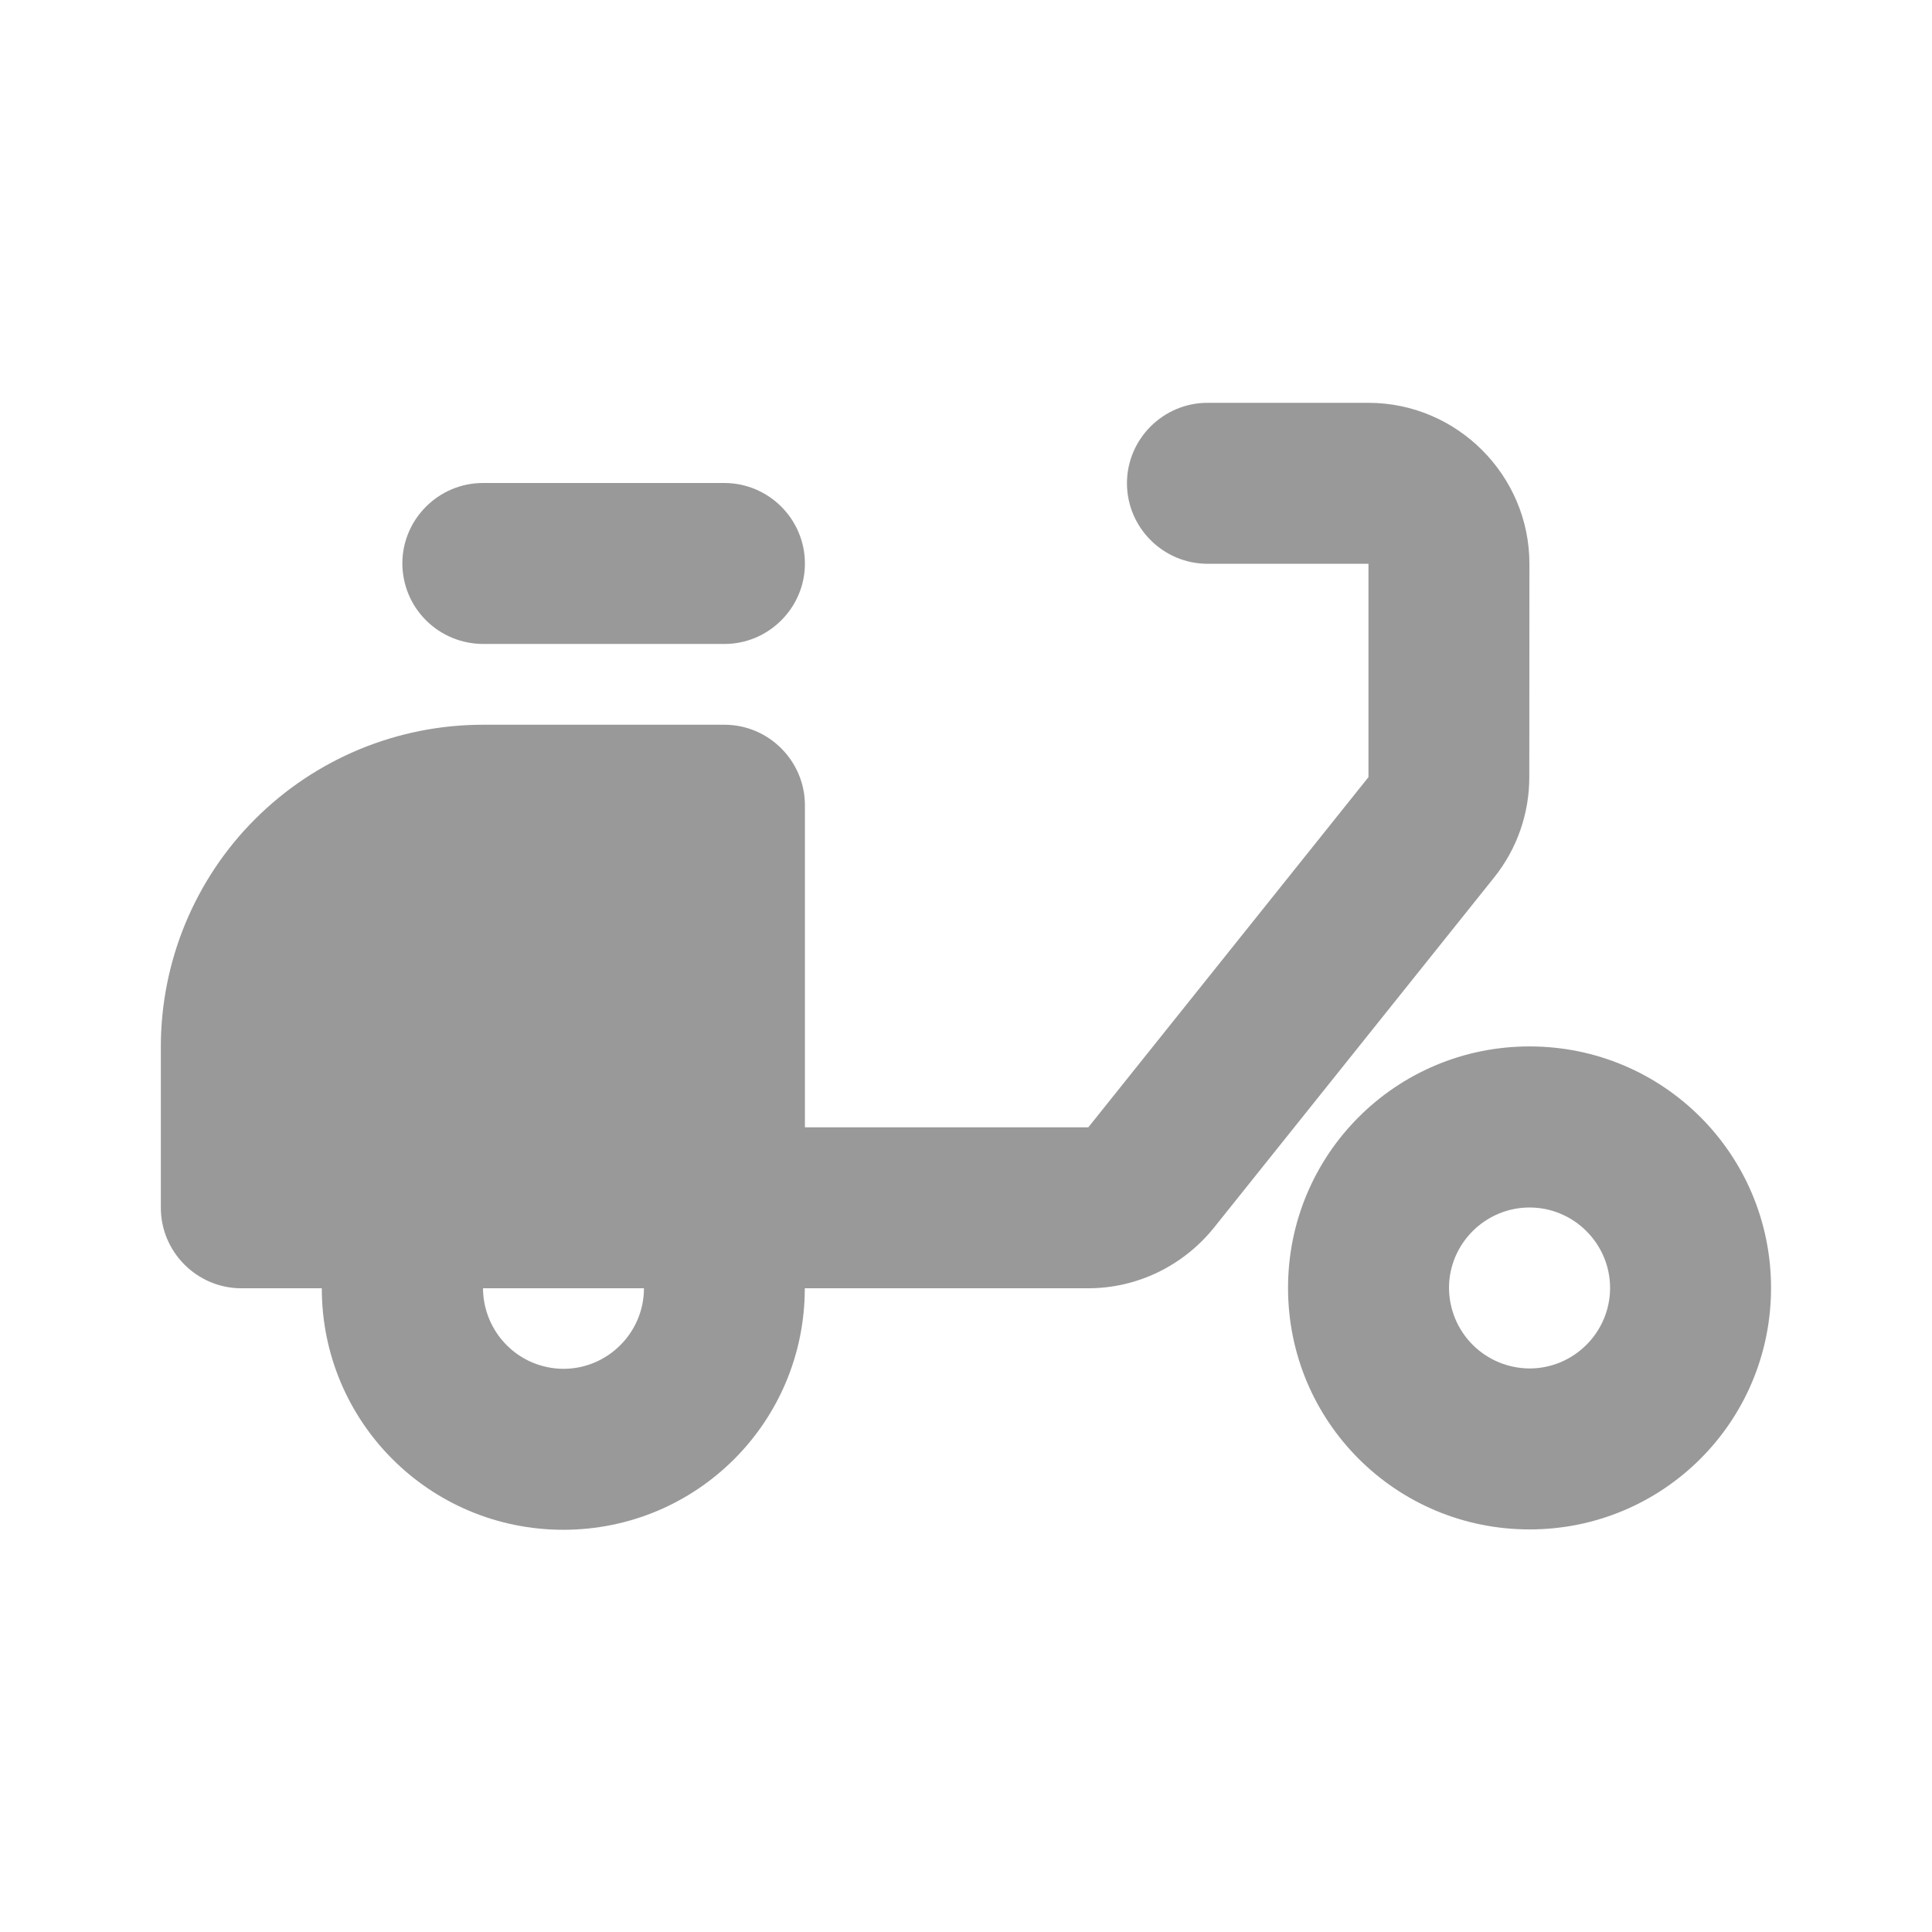
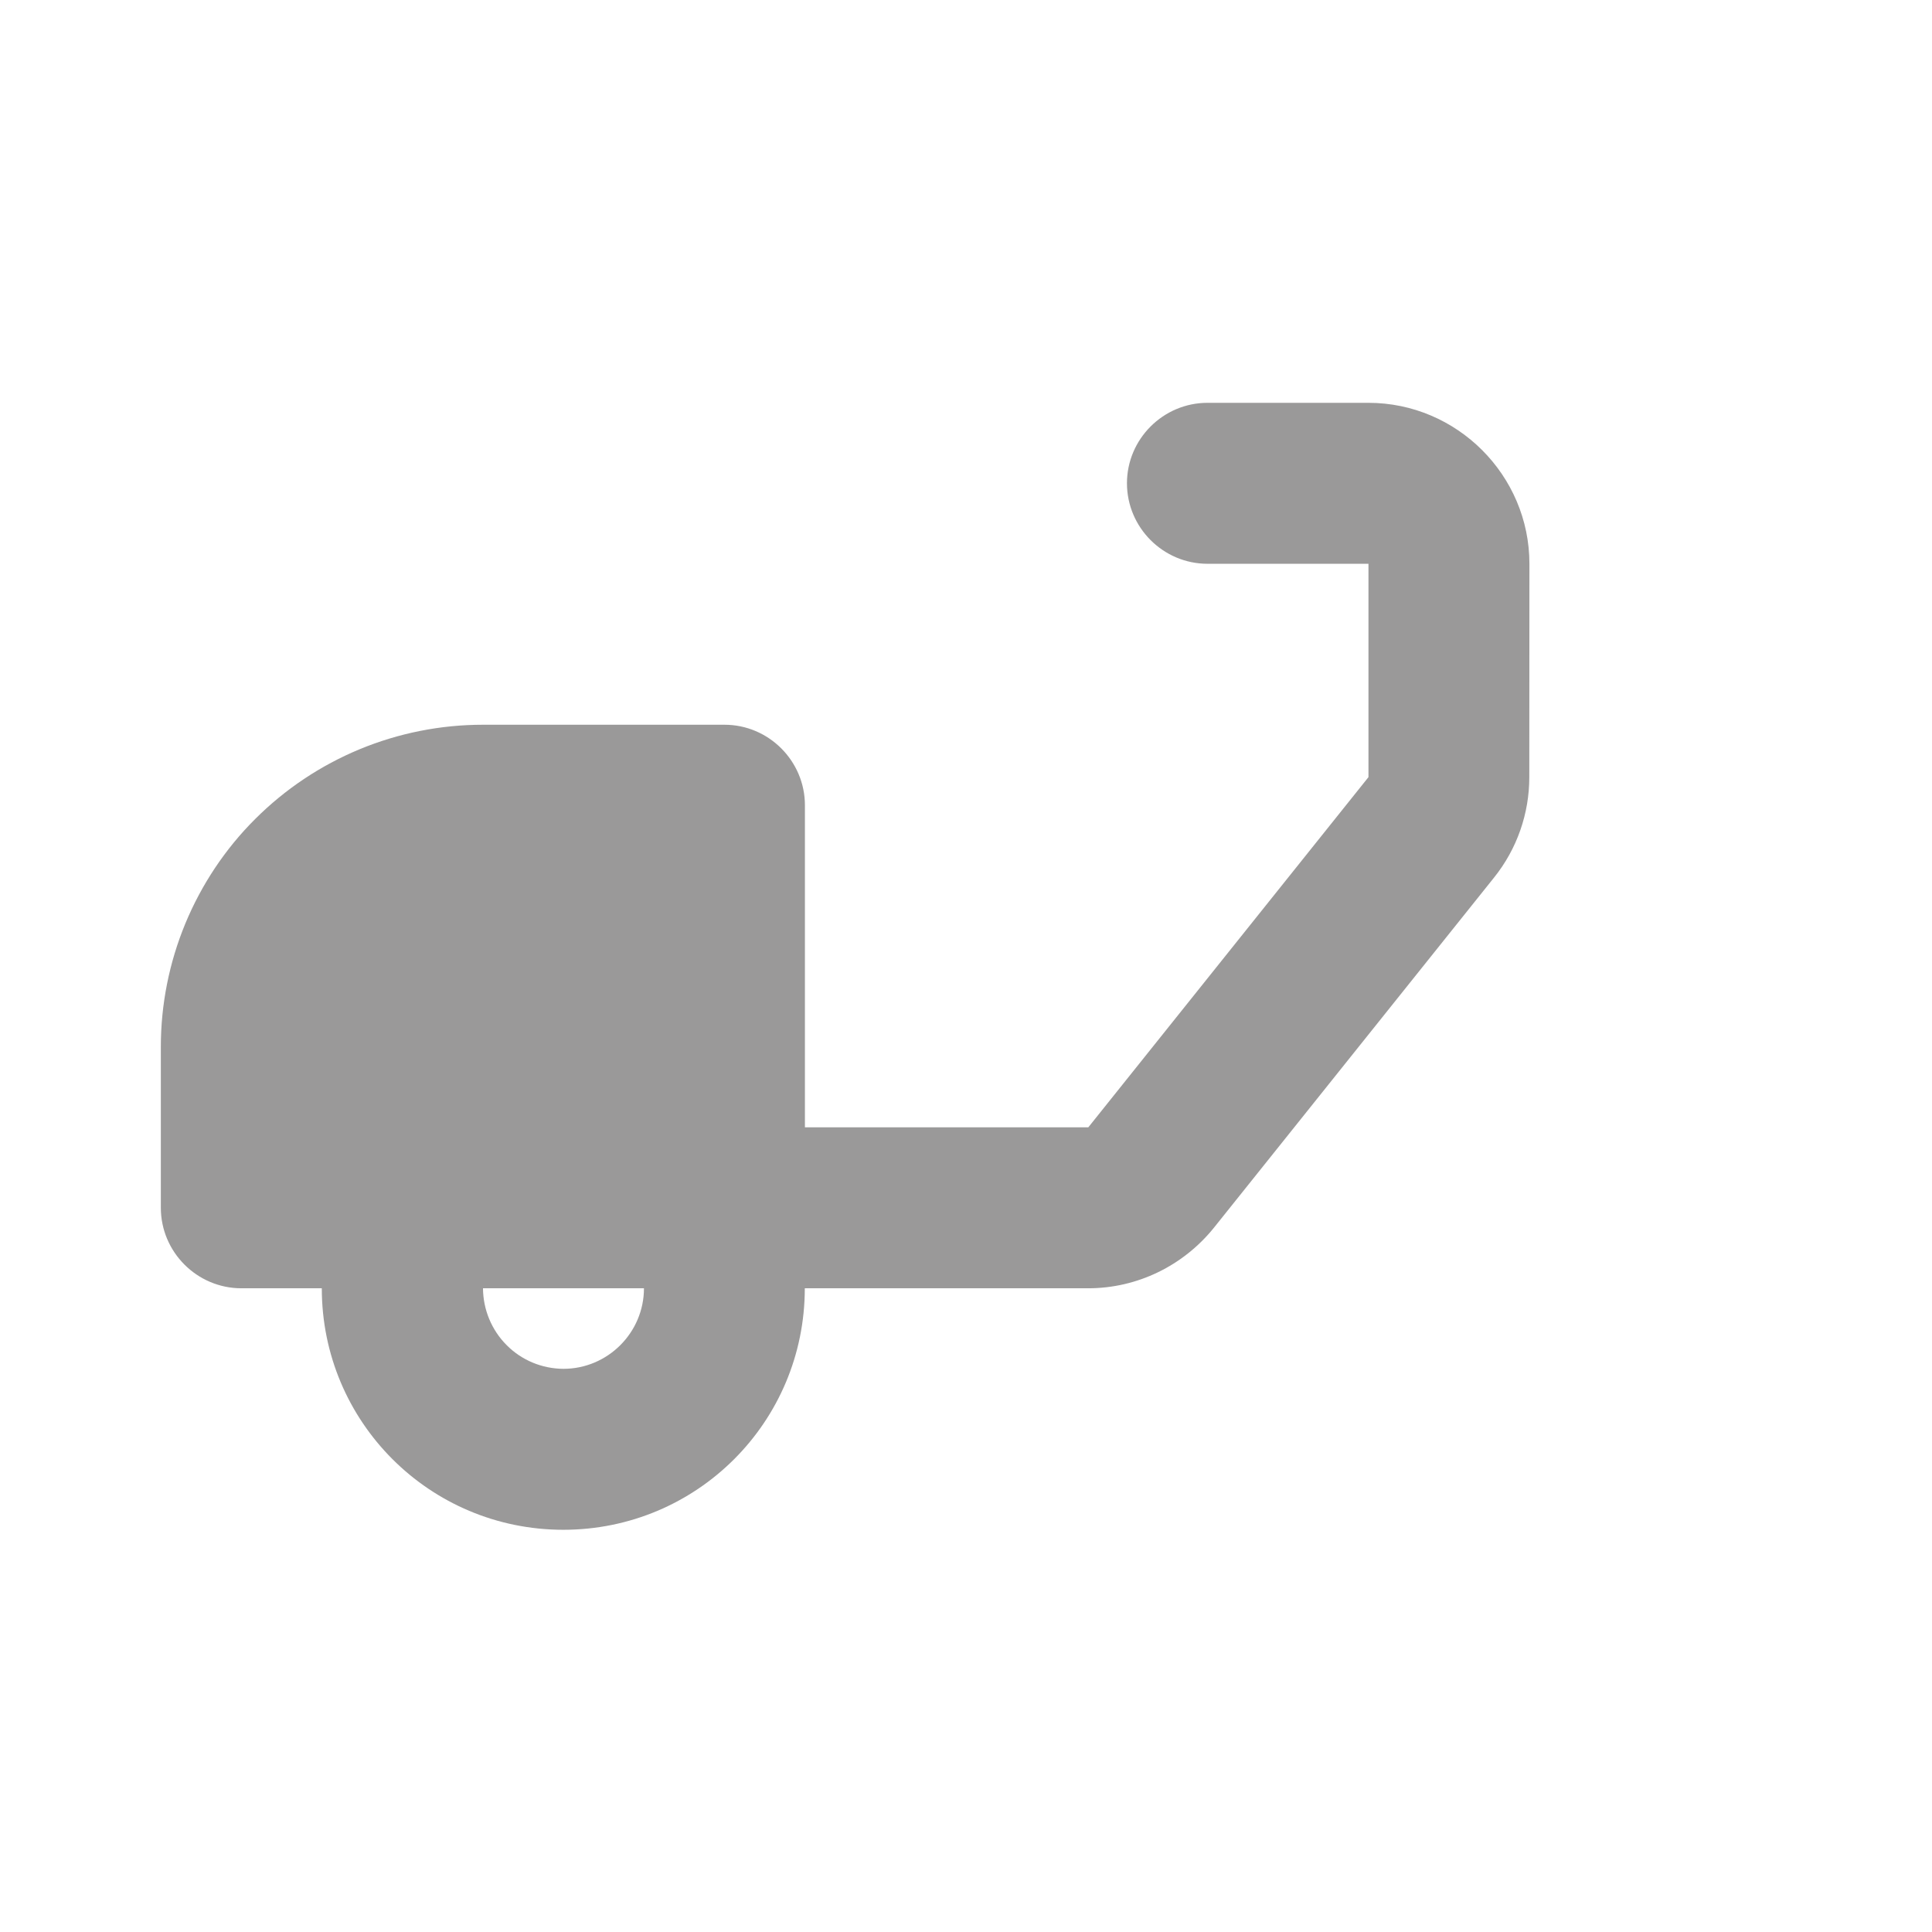
<svg xmlns="http://www.w3.org/2000/svg" width="16" height="16" viewBox="0 0 16 16" fill="none">
  <path d="M12.666 4.669C12.666 3.936 12.066 3.336 11.333 3.336H10C9.633 3.336 9.333 3.636 9.333 4.002C9.333 4.369 9.633 4.669 10 4.669H11.333V6.436L9.013 9.336H6.666V6.669C6.666 6.302 6.366 6.002 6 6.002H3.999C3.649 6.002 3.302 6.071 2.978 6.205C2.655 6.339 2.361 6.535 2.113 6.783C1.865 7.03 1.669 7.325 1.535 7.648C1.401 7.972 1.332 8.319 1.332 8.669V10.002C1.332 10.369 1.632 10.669 1.999 10.669H2.665C2.665 11.776 3.559 12.669 4.665 12.669C5.772 12.669 6.665 11.776 6.665 10.669H9.012C9.419 10.669 9.799 10.482 10.052 10.169L12.372 7.269C12.565 7.029 12.665 6.735 12.665 6.436L12.666 4.669ZM4.666 11.336C4.489 11.335 4.32 11.265 4.196 11.14C4.071 11.015 4.001 10.845 4 10.669H5.333C5.333 11.036 5.033 11.336 4.666 11.336Z" fill="#9A9999" />
-   <path d="M3.999 4H5.999C6.366 4 6.666 4.3 6.666 4.667C6.666 5.033 6.366 5.333 6 5.333H3.999C3.822 5.332 3.653 5.262 3.528 5.137C3.403 5.013 3.333 4.844 3.332 4.667C3.332 4.3 3.632 4 3.999 4ZM12.667 8.666C11.56 8.666 10.667 9.56 10.667 10.666C10.667 11.773 11.56 12.666 12.667 12.666C13.774 12.666 14.667 11.773 14.667 10.666C14.667 9.56 13.774 8.666 12.667 8.666ZM12.667 11.333C12.49 11.332 12.321 11.262 12.196 11.137C12.071 11.012 12.001 10.843 12 10.666C12 10.3 12.3 10 12.667 10C13.034 10 13.334 10.3 13.334 10.666C13.334 11.033 13.034 11.333 12.667 11.333Z" fill="#9A9999" />
</svg>